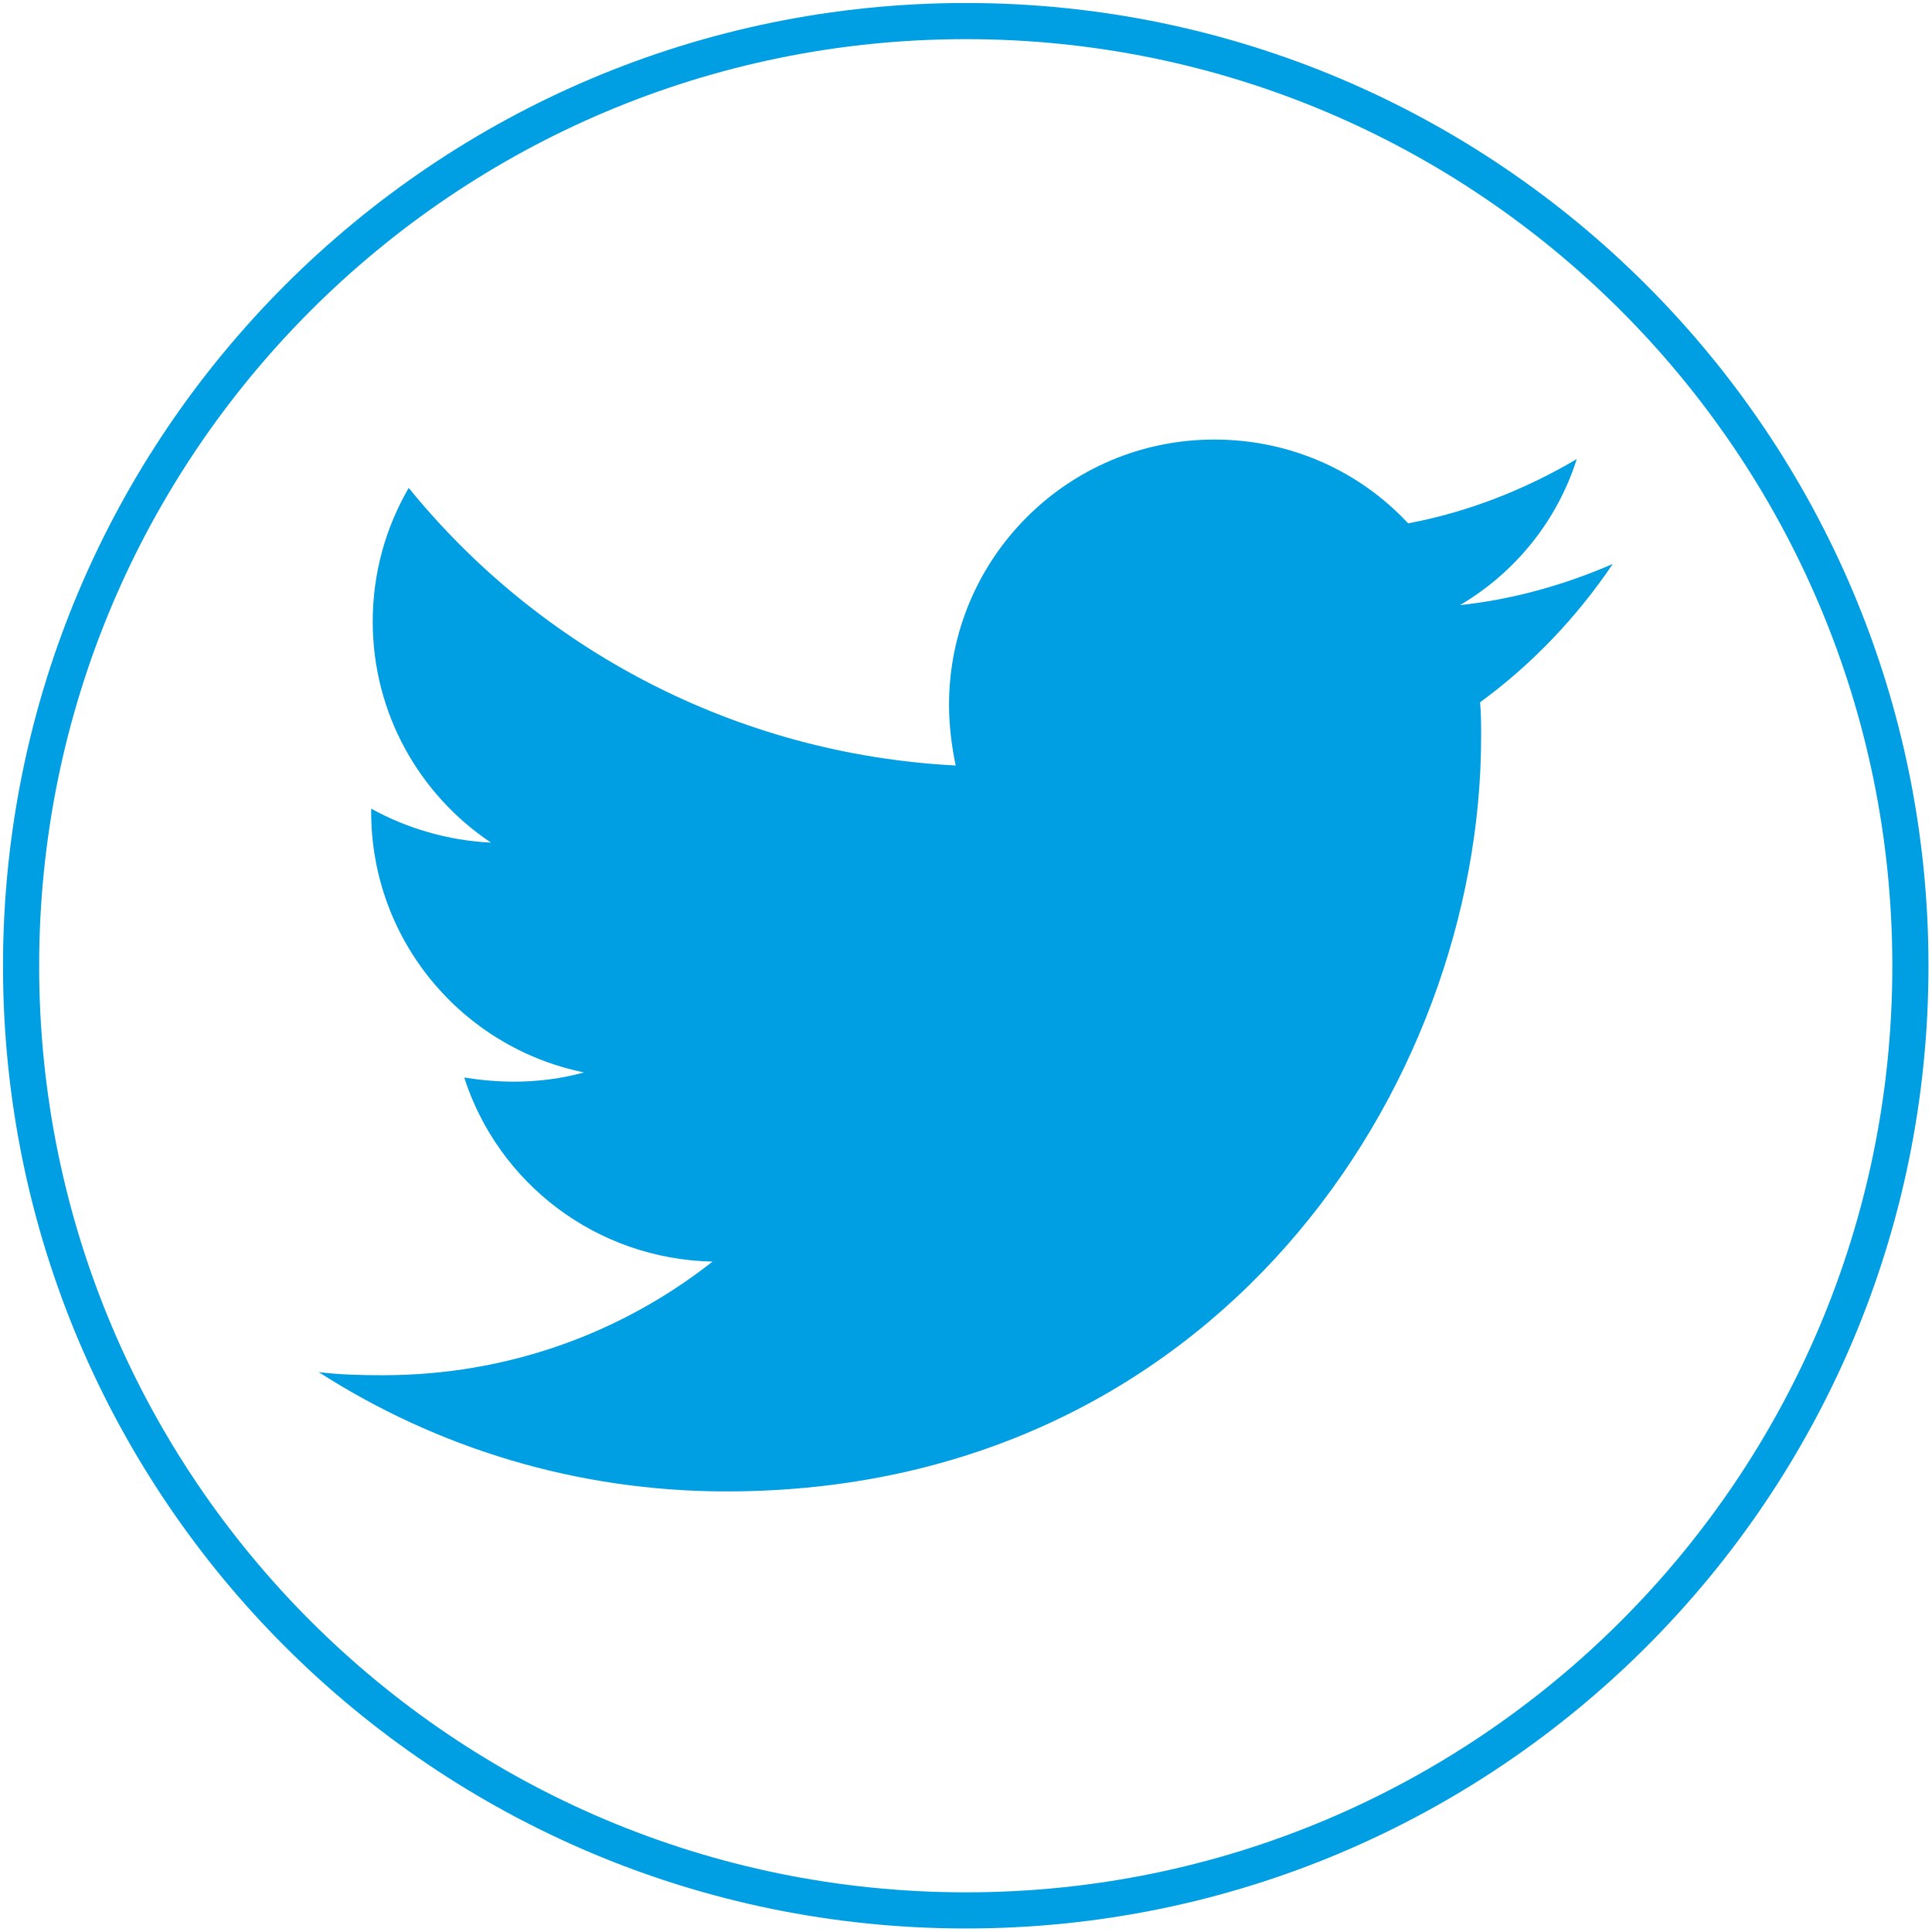
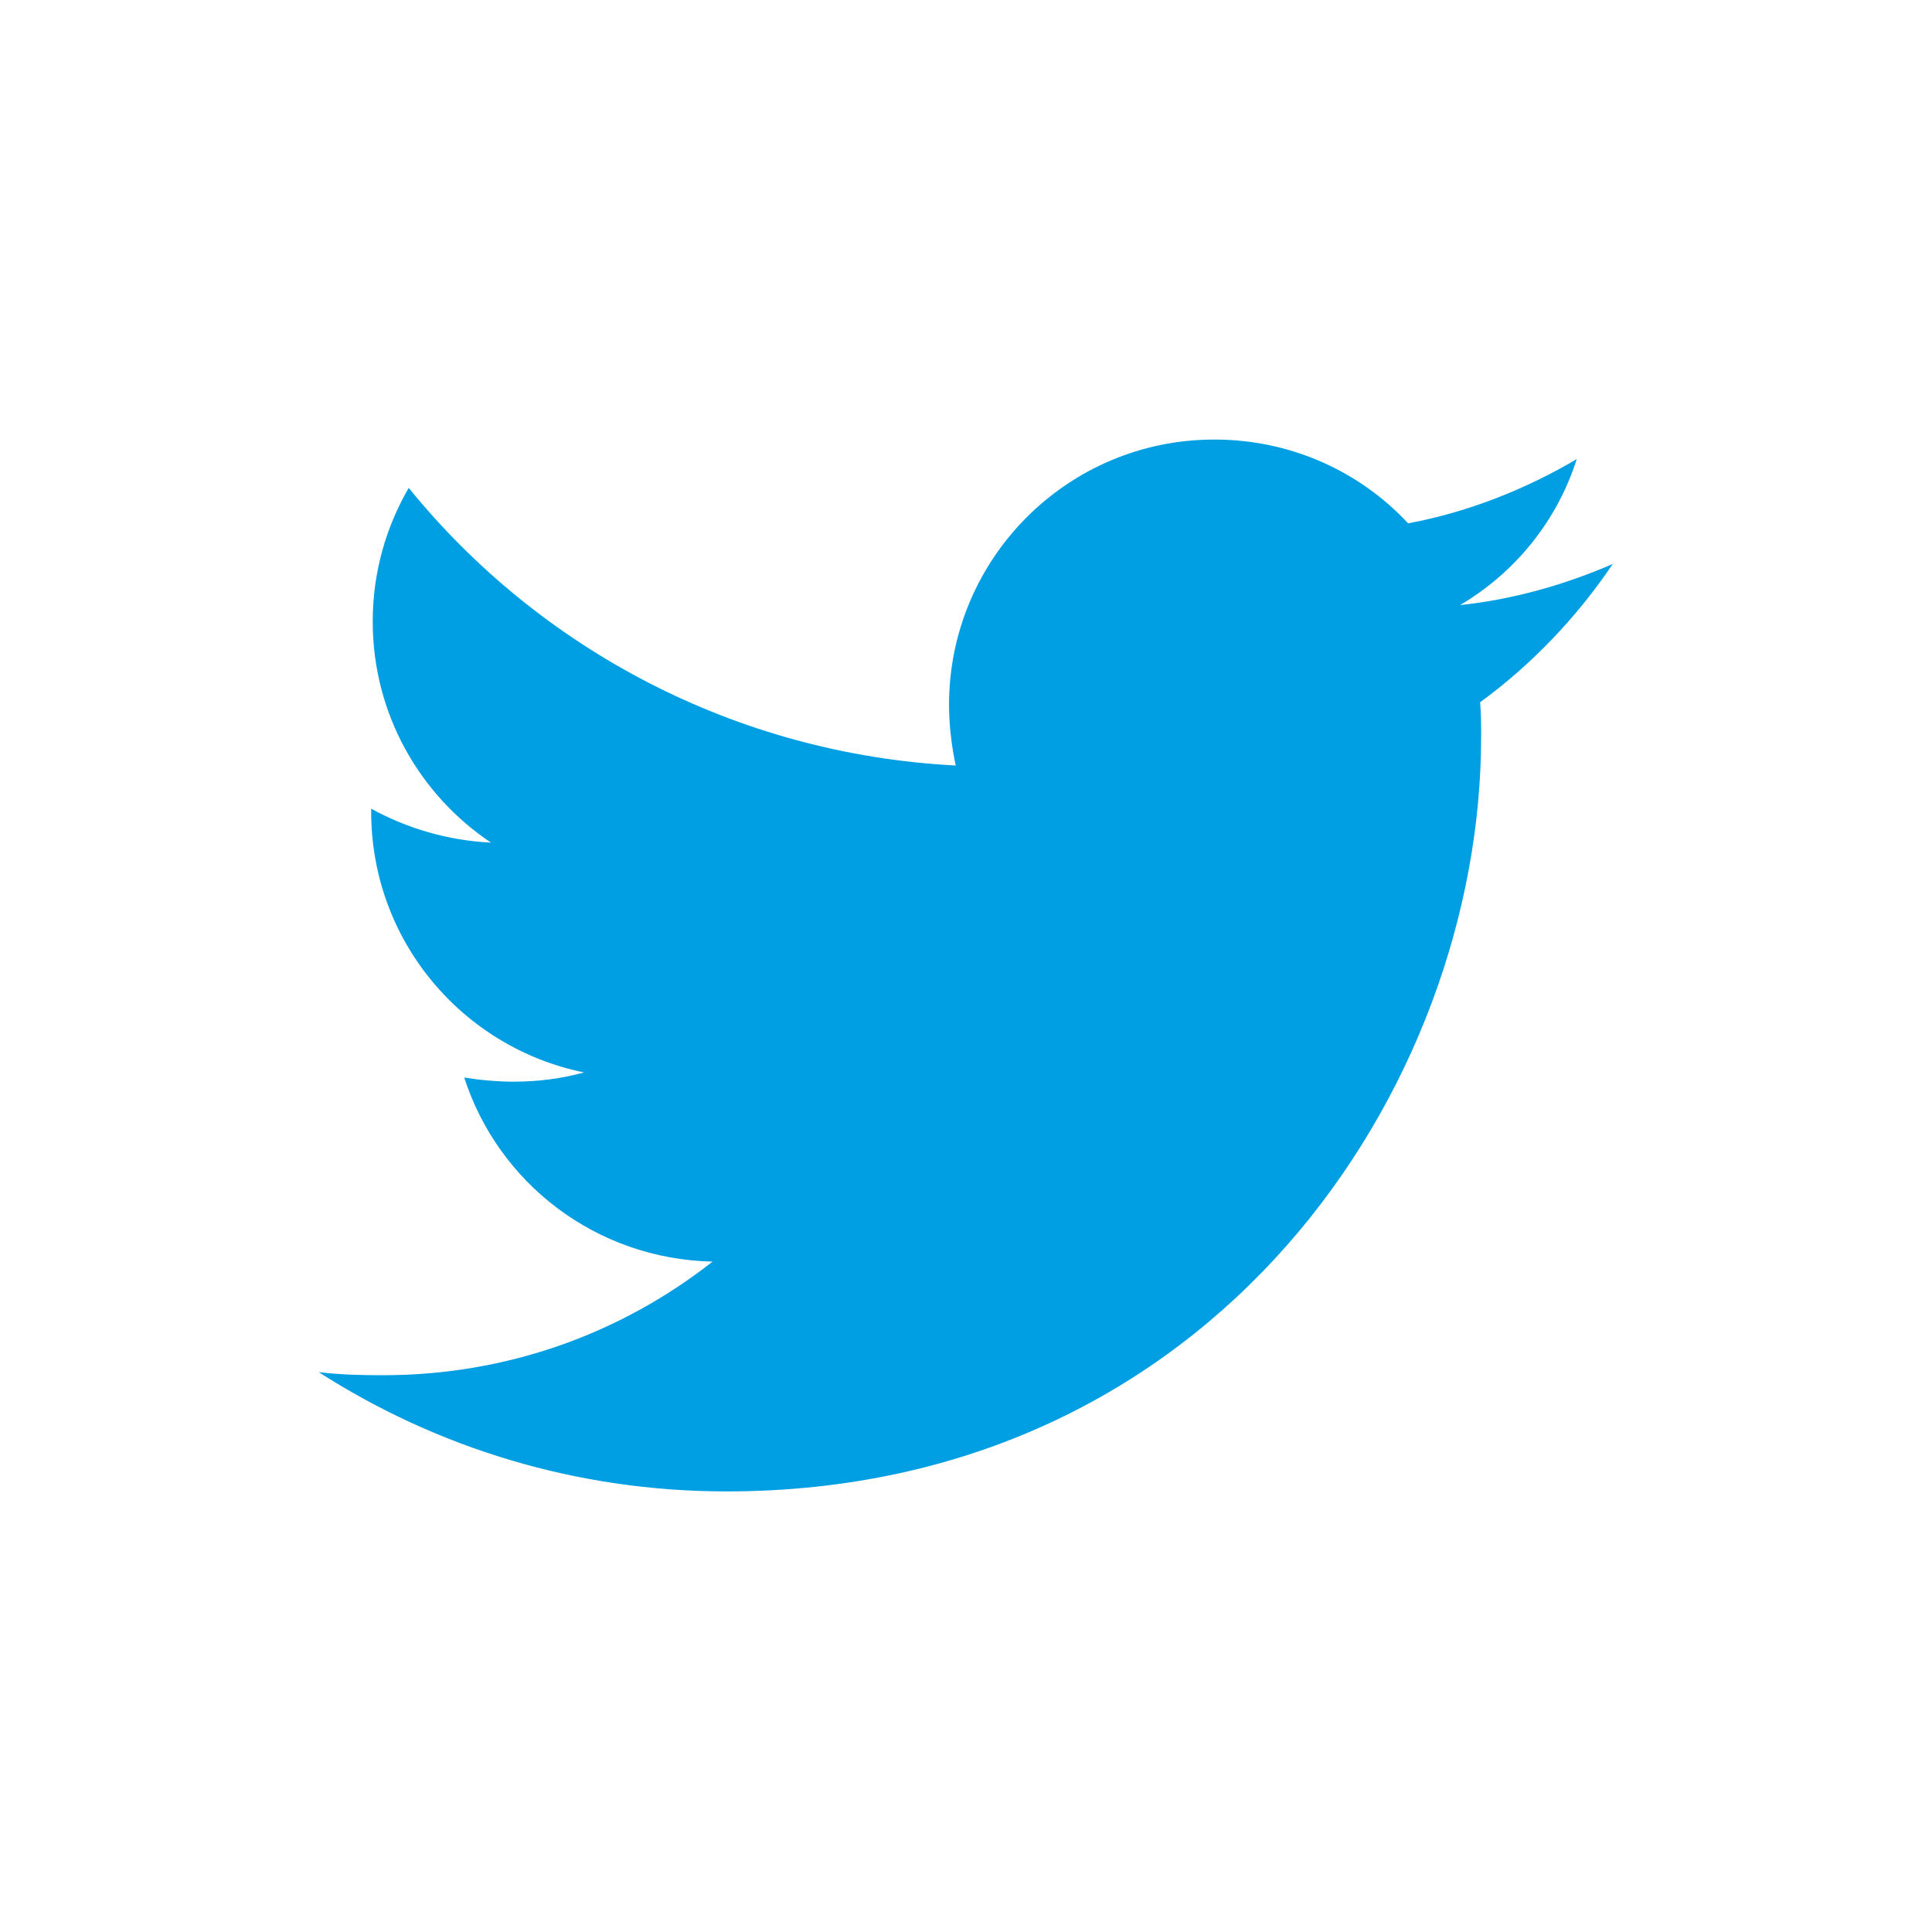
<svg xmlns="http://www.w3.org/2000/svg" height="37.58" width="37.58" xml:space="preserve" viewBox="0 0 37.58 37.58" y="0px" x="0px" id="Capa_1" version="1.1">
  <defs id="defs12" />
  <style id="style2" type="text/css">
	.st0{fill:none;stroke:#009EE2;stroke-width:0.703;stroke-miterlimit:10;}
	.st1{fill:#009EE2;}
</style>
  <g id="g5">
-     <path style="fill:none;stroke:#009ee2;stroke-width:0.703;stroke-miterlimit:10" d="M 18.79,0.41 C 8.64,0.41 0.41,8.64 0.41,18.79 c 0,10.15 8.23,18.37 18.38,18.37 10.14,0 18.37,-8.22 18.37,-18.37 C 37.16,8.64 28.93,0.41 18.79,0.41" class="st0" id="XMLID_138_" />
-   </g>
+     </g>
  <path style="fill:#009ee2" id="path7" d="m 28.79,13.66 c 0.02,0.22 0.02,0.45 0.02,0.67 0,6.82 -5.19,14.68 -14.68,14.68 -2.92,0 -5.64,-0.85 -7.93,-2.32 0.42,0.05 0.81,0.06 1.25,0.06 2.41,0 4.63,-0.81 6.41,-2.21 -2.27,-0.05 -4.17,-1.53 -4.83,-3.58 0.32,0.05 0.64,0.08 0.97,0.08 0.46,0 0.93,-0.06 1.36,-0.18 C 9,20.38 7.22,18.3 7.22,15.79 v -0.06 c 0.69,0.38 1.49,0.62 2.33,0.66 -1.39,-0.93 -2.3,-2.51 -2.3,-4.3 0,-0.96 0.26,-1.84 0.7,-2.6 2.54,3.13 6.36,5.18 10.64,5.4 -0.08,-0.38 -0.13,-0.78 -0.13,-1.18 0,-2.84 2.3,-5.16 5.16,-5.16 1.49,0 2.83,0.62 3.77,1.63 1.17,-0.22 2.28,-0.66 3.28,-1.25 -0.38,1.2 -1.2,2.21 -2.27,2.84 1.04,-0.11 2.05,-0.4 2.97,-0.8 -0.7,1.04 -1.58,1.96 -2.58,2.69 z" class="st1" />
</svg>